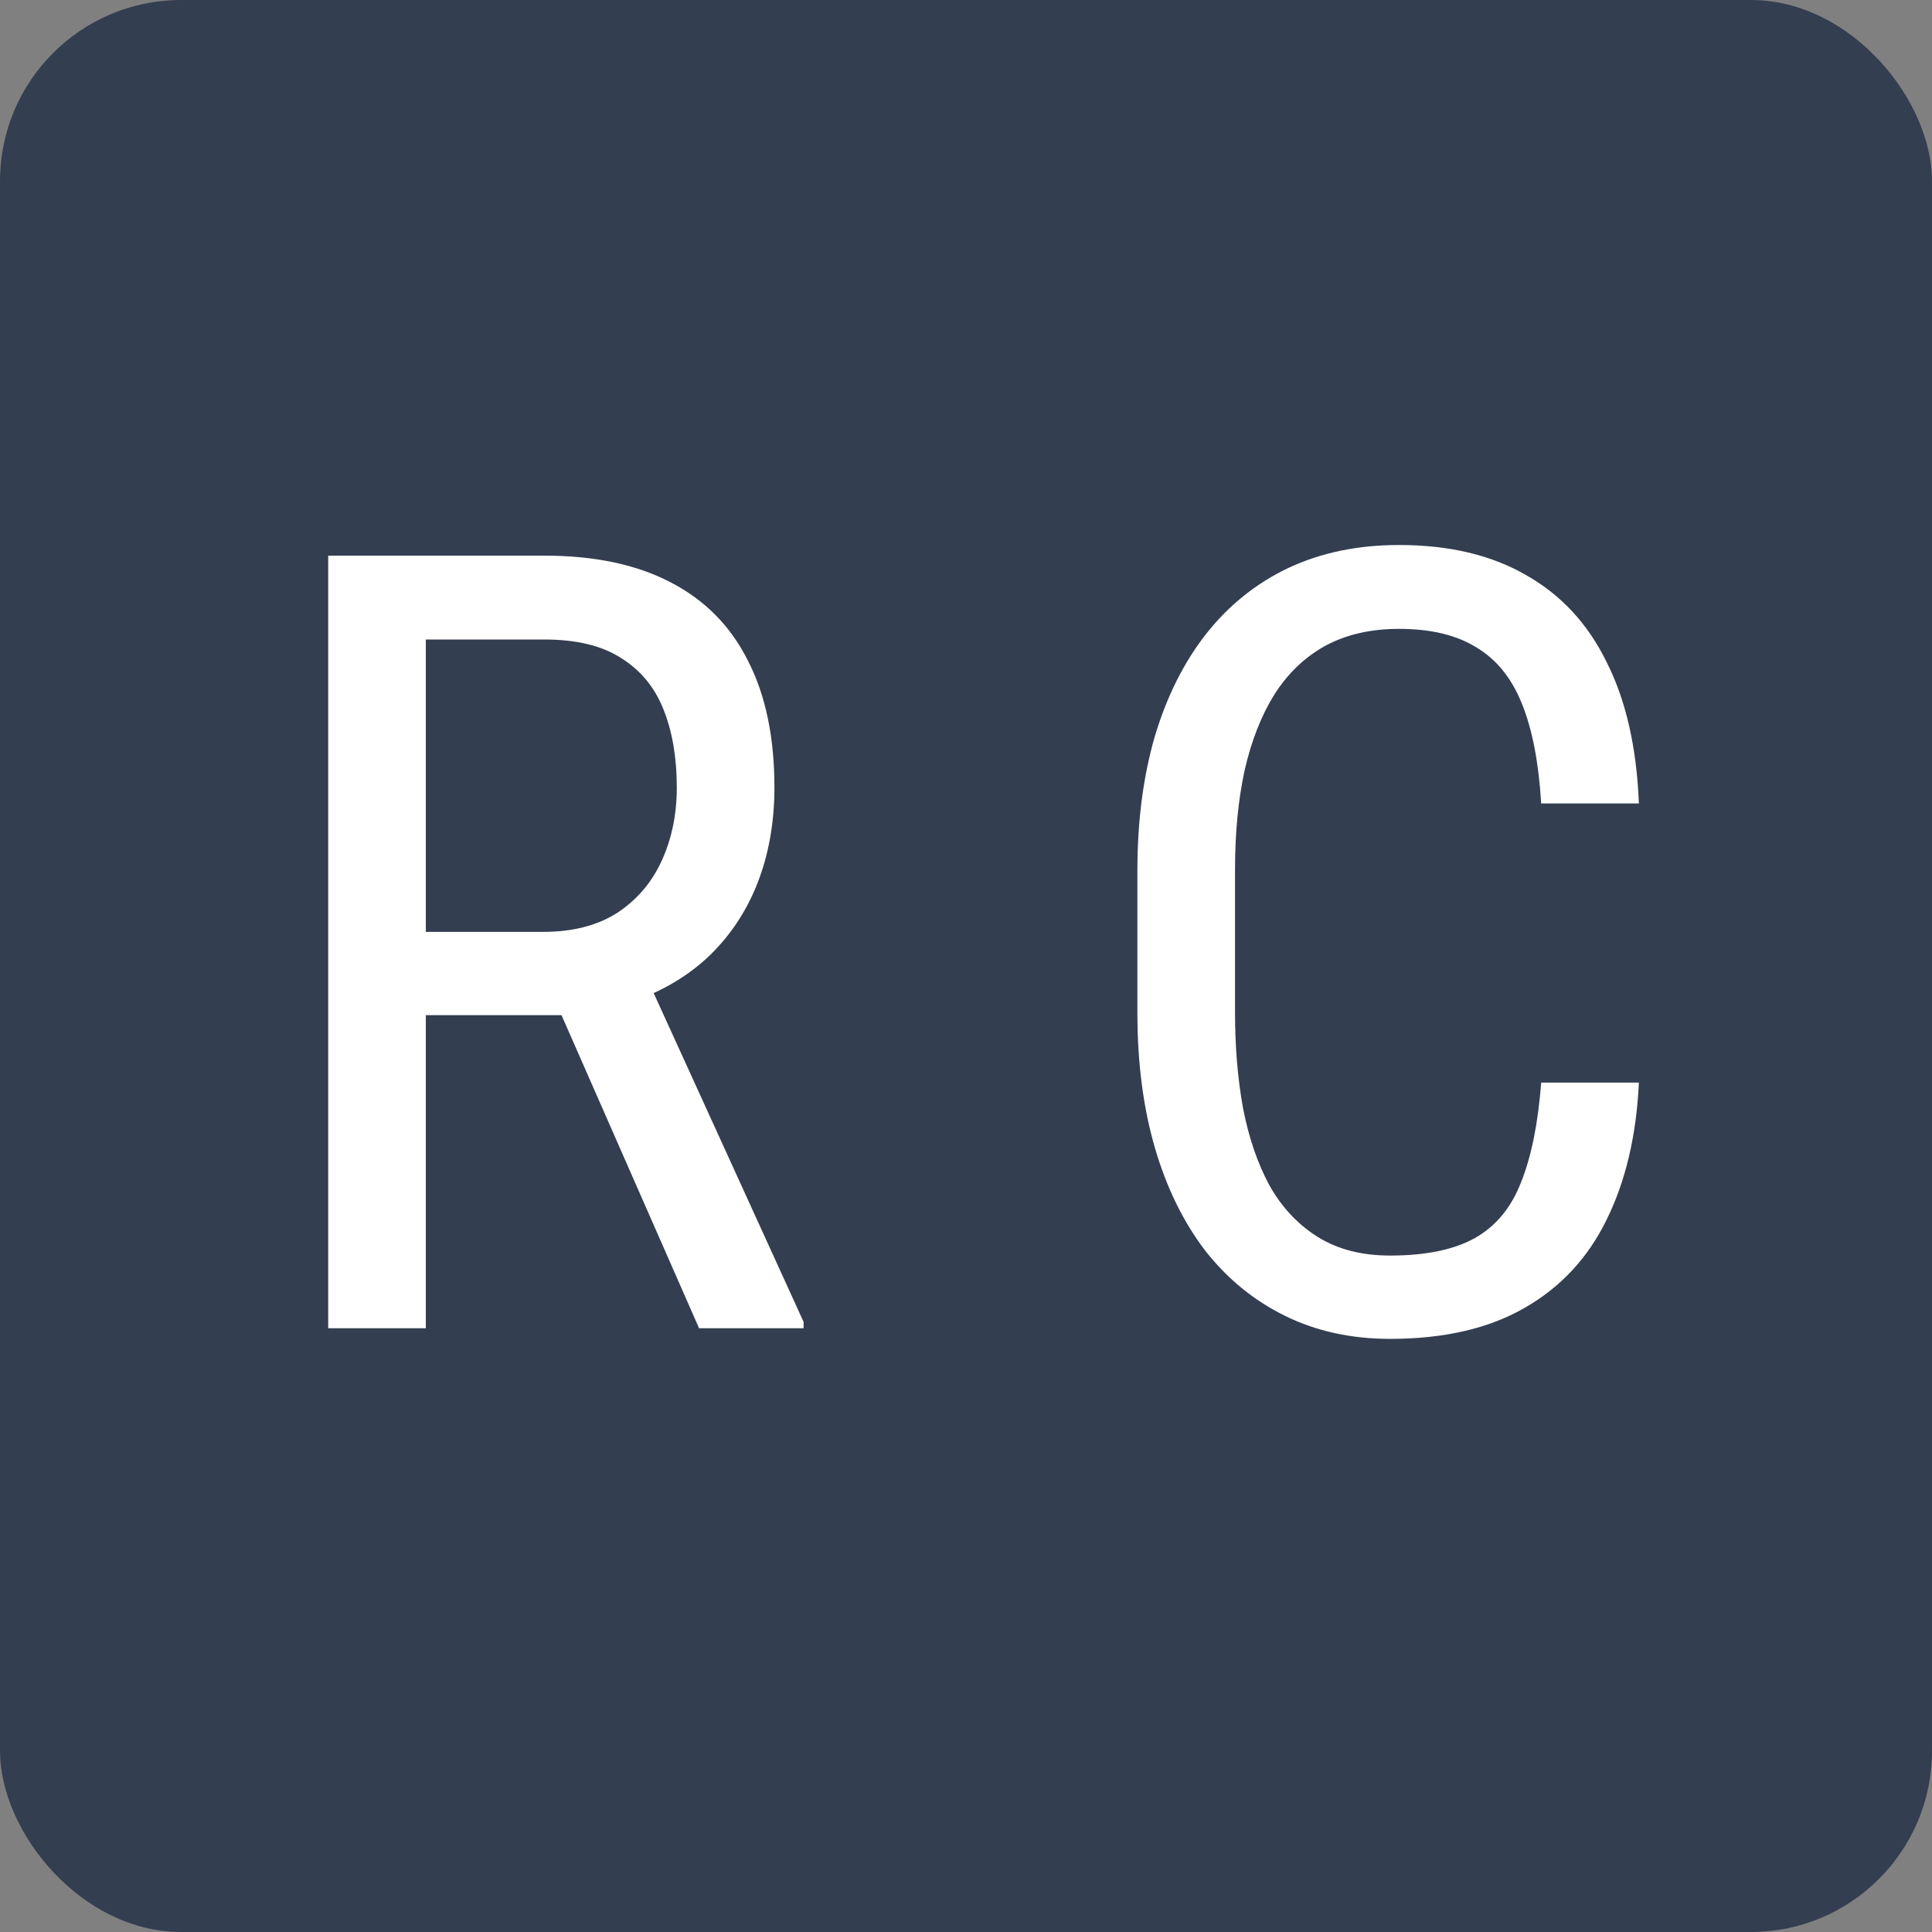
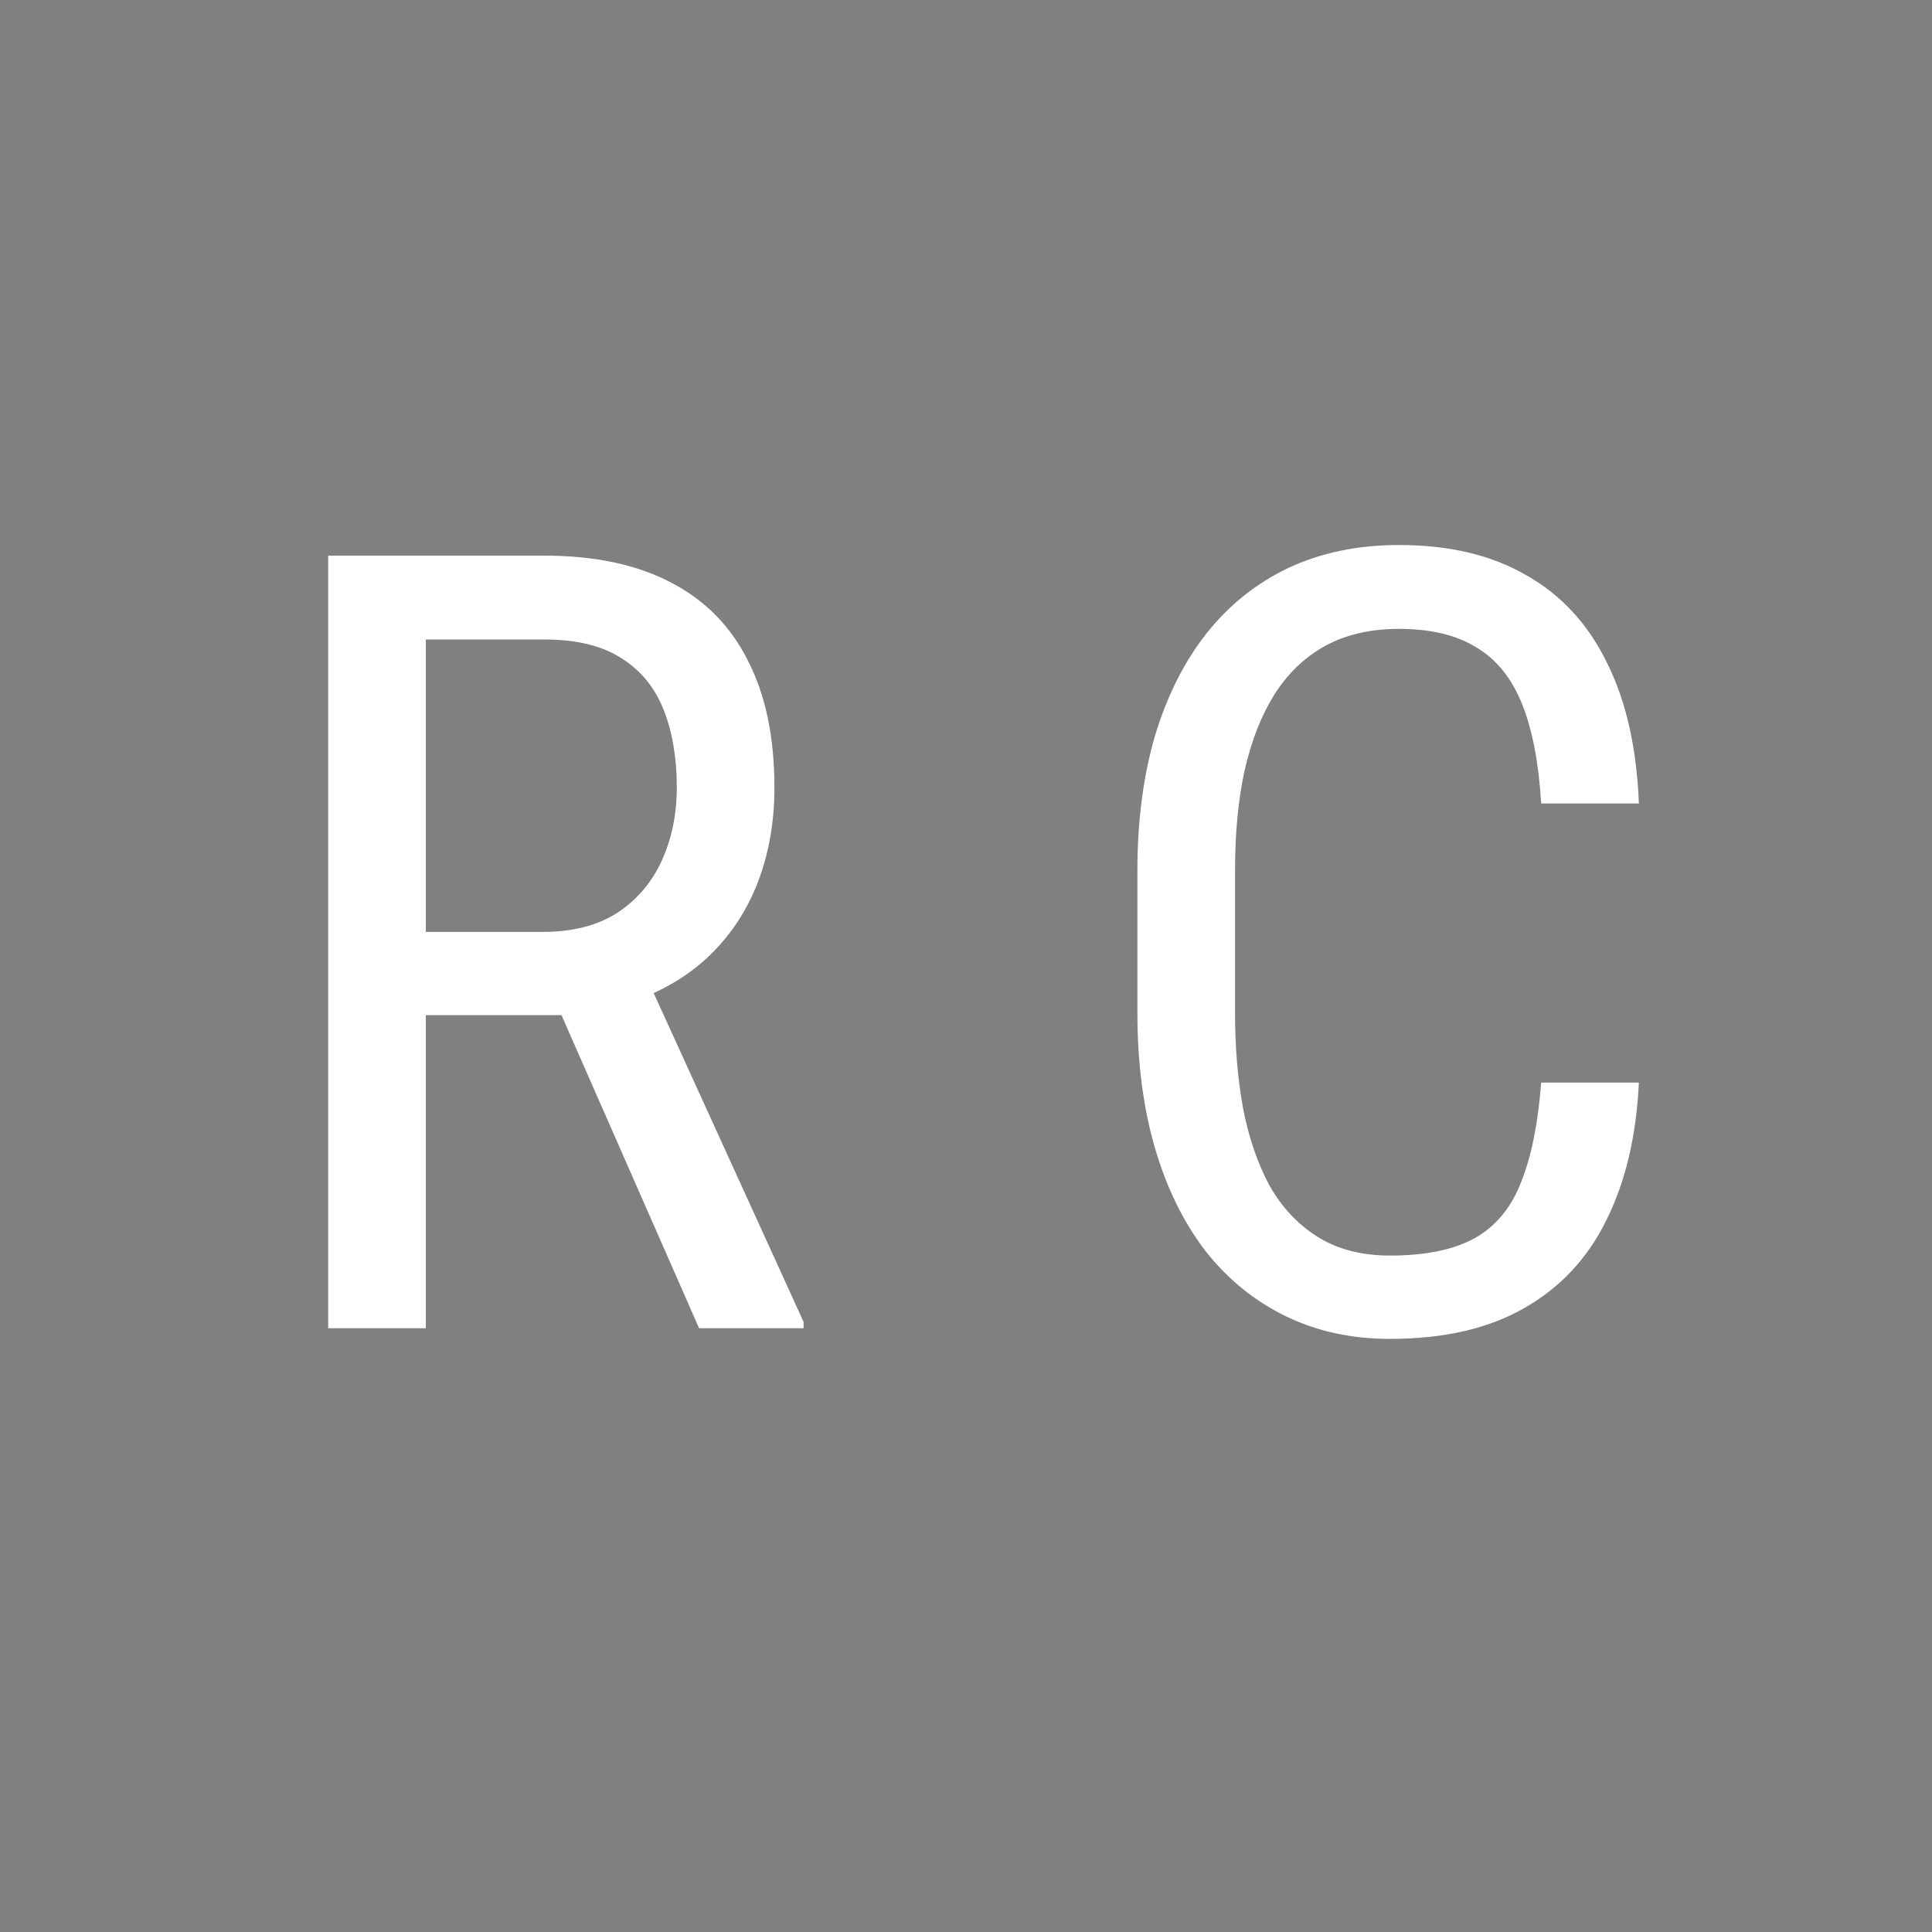
<svg xmlns="http://www.w3.org/2000/svg" width="32" height="32" viewBox="0 0 32 32" fill="none">
  <rect x="0" y="0" width="32" height="32" fill="#808080" stroke="none" />
-   <rect width="32" height="32" rx="3" fill="#333E50" />
  <path d="M5.436 9.203H9.013C9.845 9.203 10.542 9.35 11.104 9.643C11.673 9.936 12.101 10.369 12.388 10.943C12.681 11.512 12.827 12.212 12.827 13.044C12.827 13.63 12.73 14.166 12.537 14.652C12.344 15.133 12.062 15.543 11.693 15.883C11.324 16.217 10.876 16.466 10.349 16.63L9.909 16.814H6.719L6.701 15.435H8.995C9.487 15.435 9.897 15.329 10.226 15.118C10.554 14.901 10.8 14.611 10.964 14.248C11.128 13.885 11.21 13.483 11.21 13.044C11.21 12.552 11.137 12.121 10.99 11.752C10.844 11.383 10.609 11.099 10.287 10.899C9.971 10.694 9.546 10.592 9.013 10.592H7.053V22H5.436V9.203ZM11.579 22L9.03 16.199L10.709 16.19L13.31 21.895V22H11.579ZM25.527 17.931H27.145C27.104 18.81 26.925 19.568 26.608 20.207C26.298 20.84 25.844 21.326 25.246 21.666C24.654 22.006 23.913 22.176 23.023 22.176C22.384 22.176 21.807 22.05 21.291 21.798C20.775 21.546 20.333 21.186 19.964 20.717C19.601 20.242 19.322 19.674 19.129 19.012C18.936 18.35 18.839 17.605 18.839 16.779V14.415C18.839 13.595 18.936 12.854 19.129 12.191C19.328 11.529 19.612 10.964 19.981 10.495C20.356 10.021 20.811 9.657 21.344 9.405C21.883 9.153 22.492 9.027 23.172 9.027C24.004 9.027 24.707 9.194 25.281 9.528C25.861 9.856 26.307 10.34 26.617 10.979C26.934 11.611 27.109 12.388 27.145 13.308H25.527C25.486 12.634 25.381 12.086 25.211 11.664C25.041 11.236 24.789 10.923 24.455 10.724C24.127 10.519 23.699 10.416 23.172 10.416C22.703 10.416 22.296 10.51 21.95 10.697C21.61 10.885 21.329 11.154 21.106 11.506C20.89 11.852 20.726 12.271 20.614 12.763C20.509 13.249 20.456 13.794 20.456 14.398V16.779C20.456 17.342 20.5 17.866 20.588 18.352C20.682 18.839 20.828 19.267 21.027 19.636C21.232 19.999 21.499 20.283 21.827 20.488C22.155 20.693 22.554 20.796 23.023 20.796C23.614 20.796 24.083 20.699 24.429 20.506C24.774 20.312 25.029 20.005 25.193 19.583C25.363 19.161 25.475 18.61 25.527 17.931Z" fill="white" />
</svg>